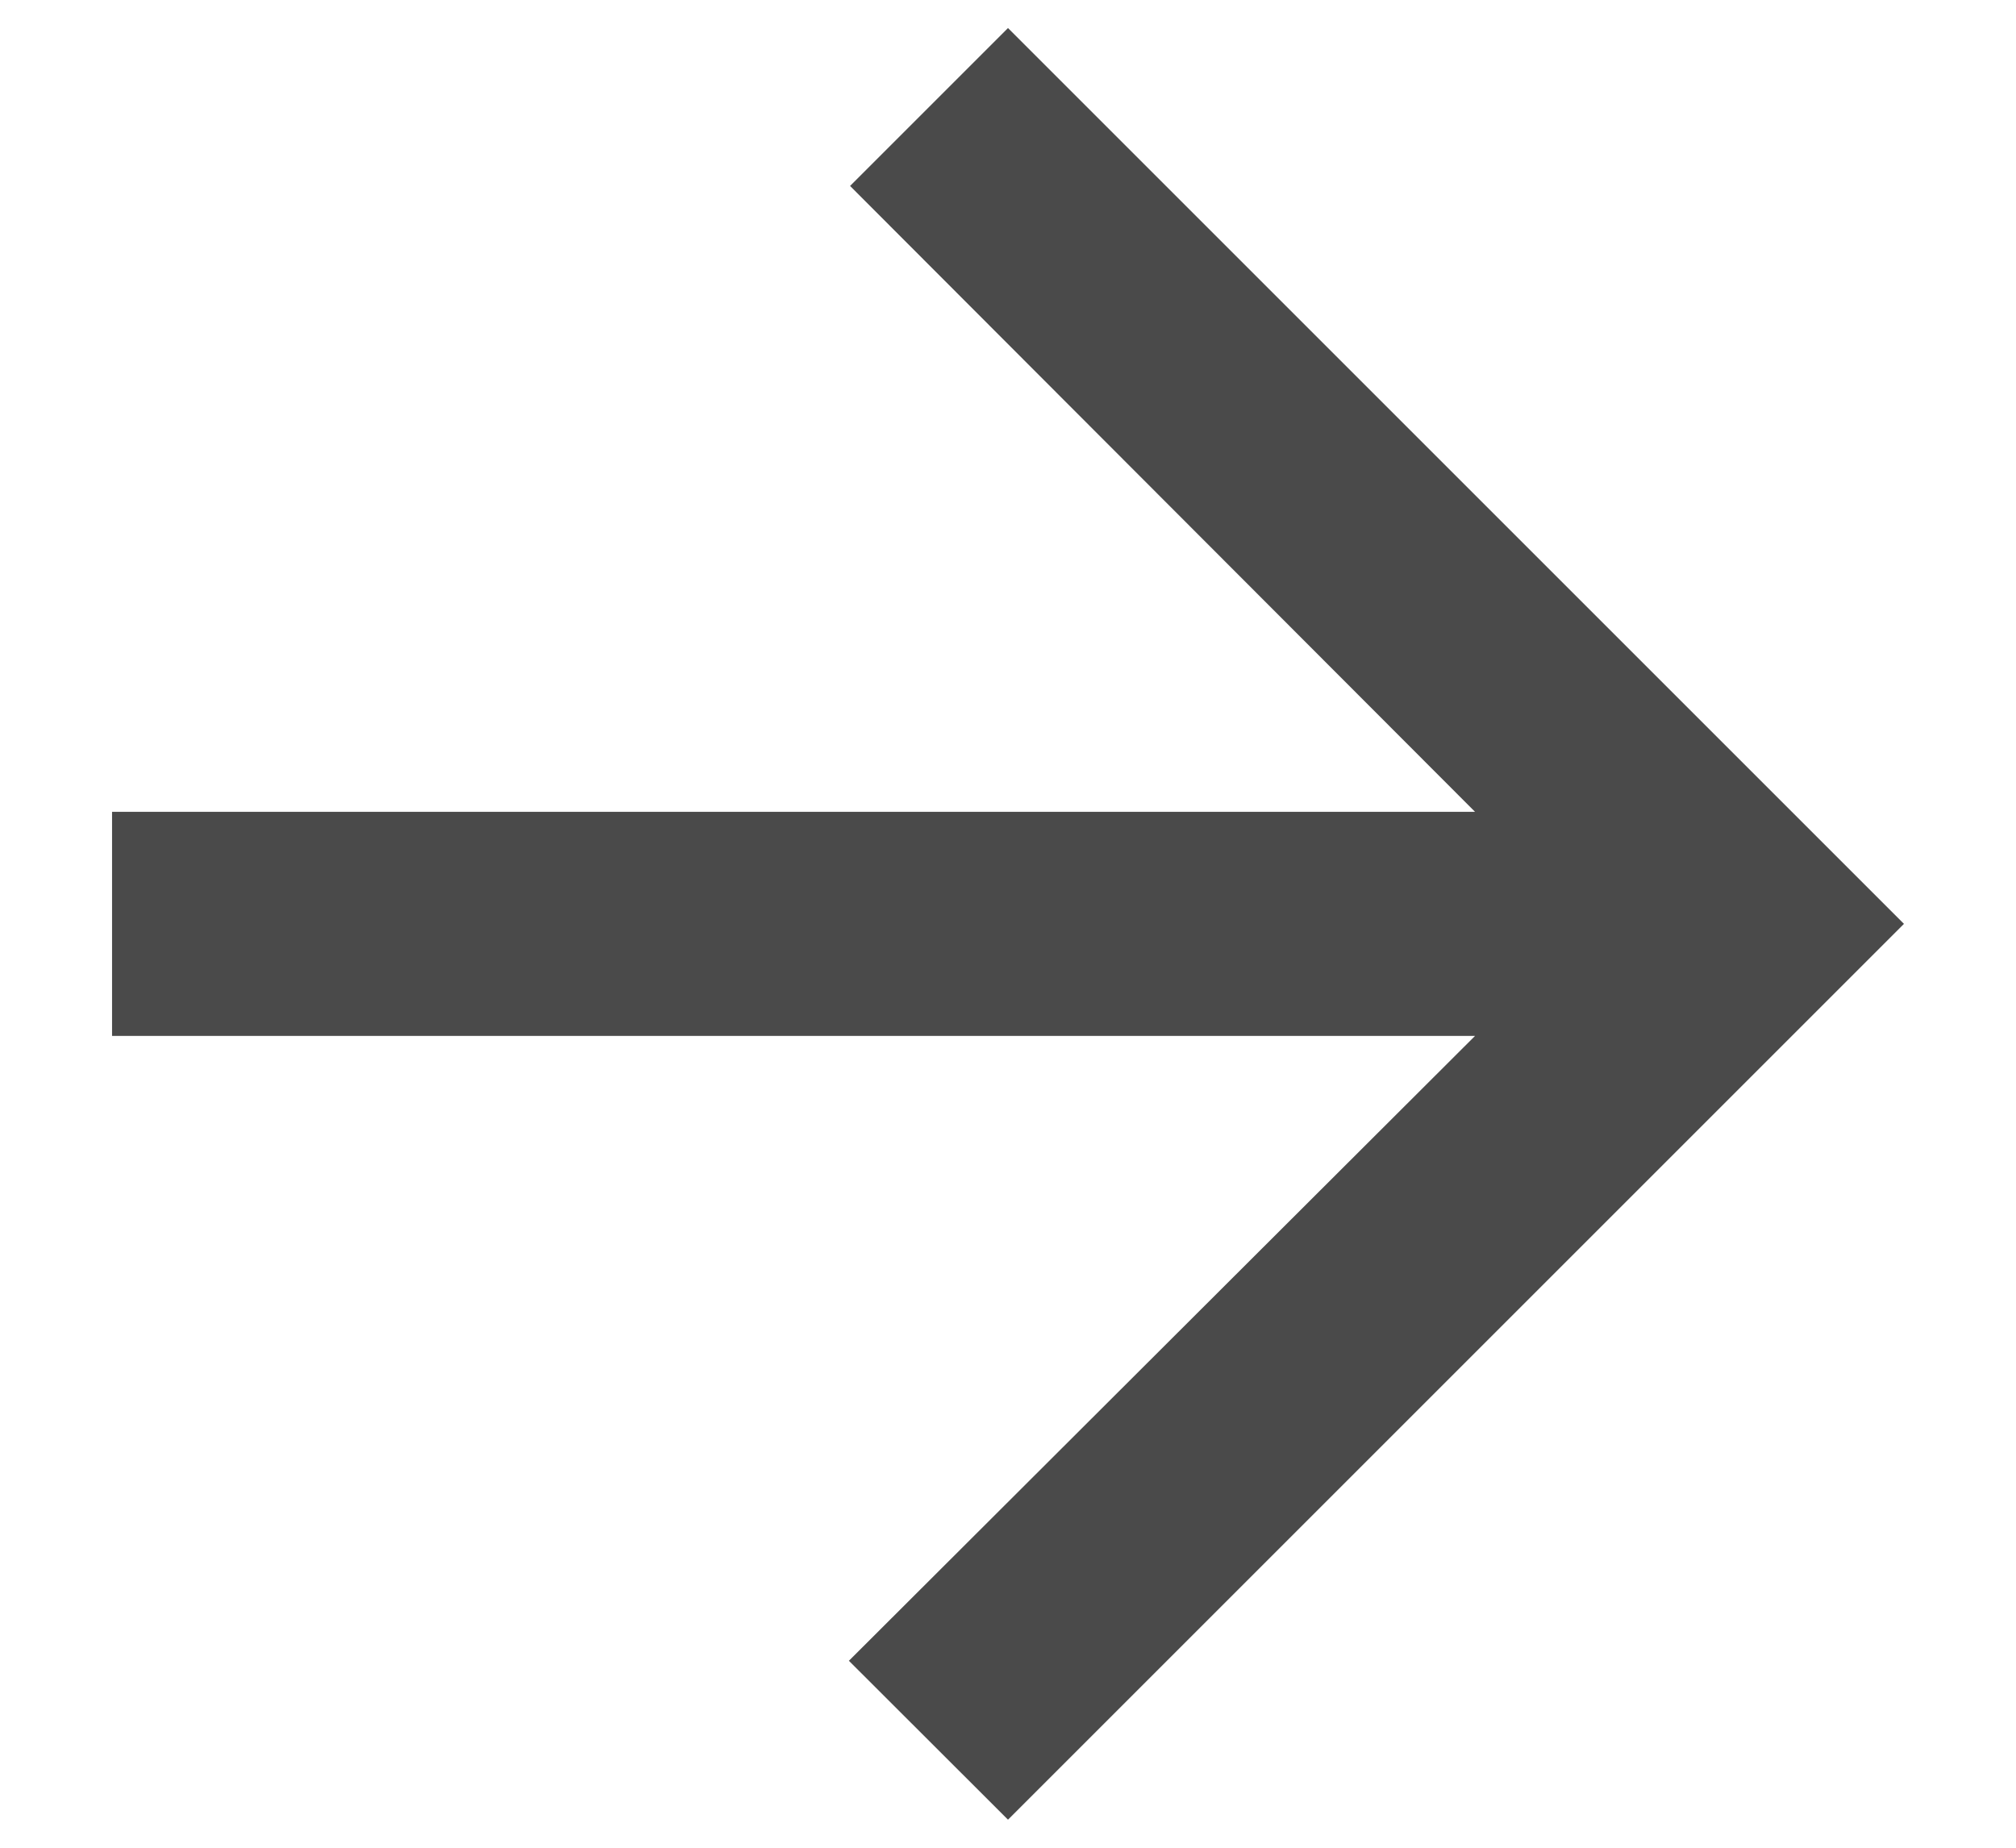
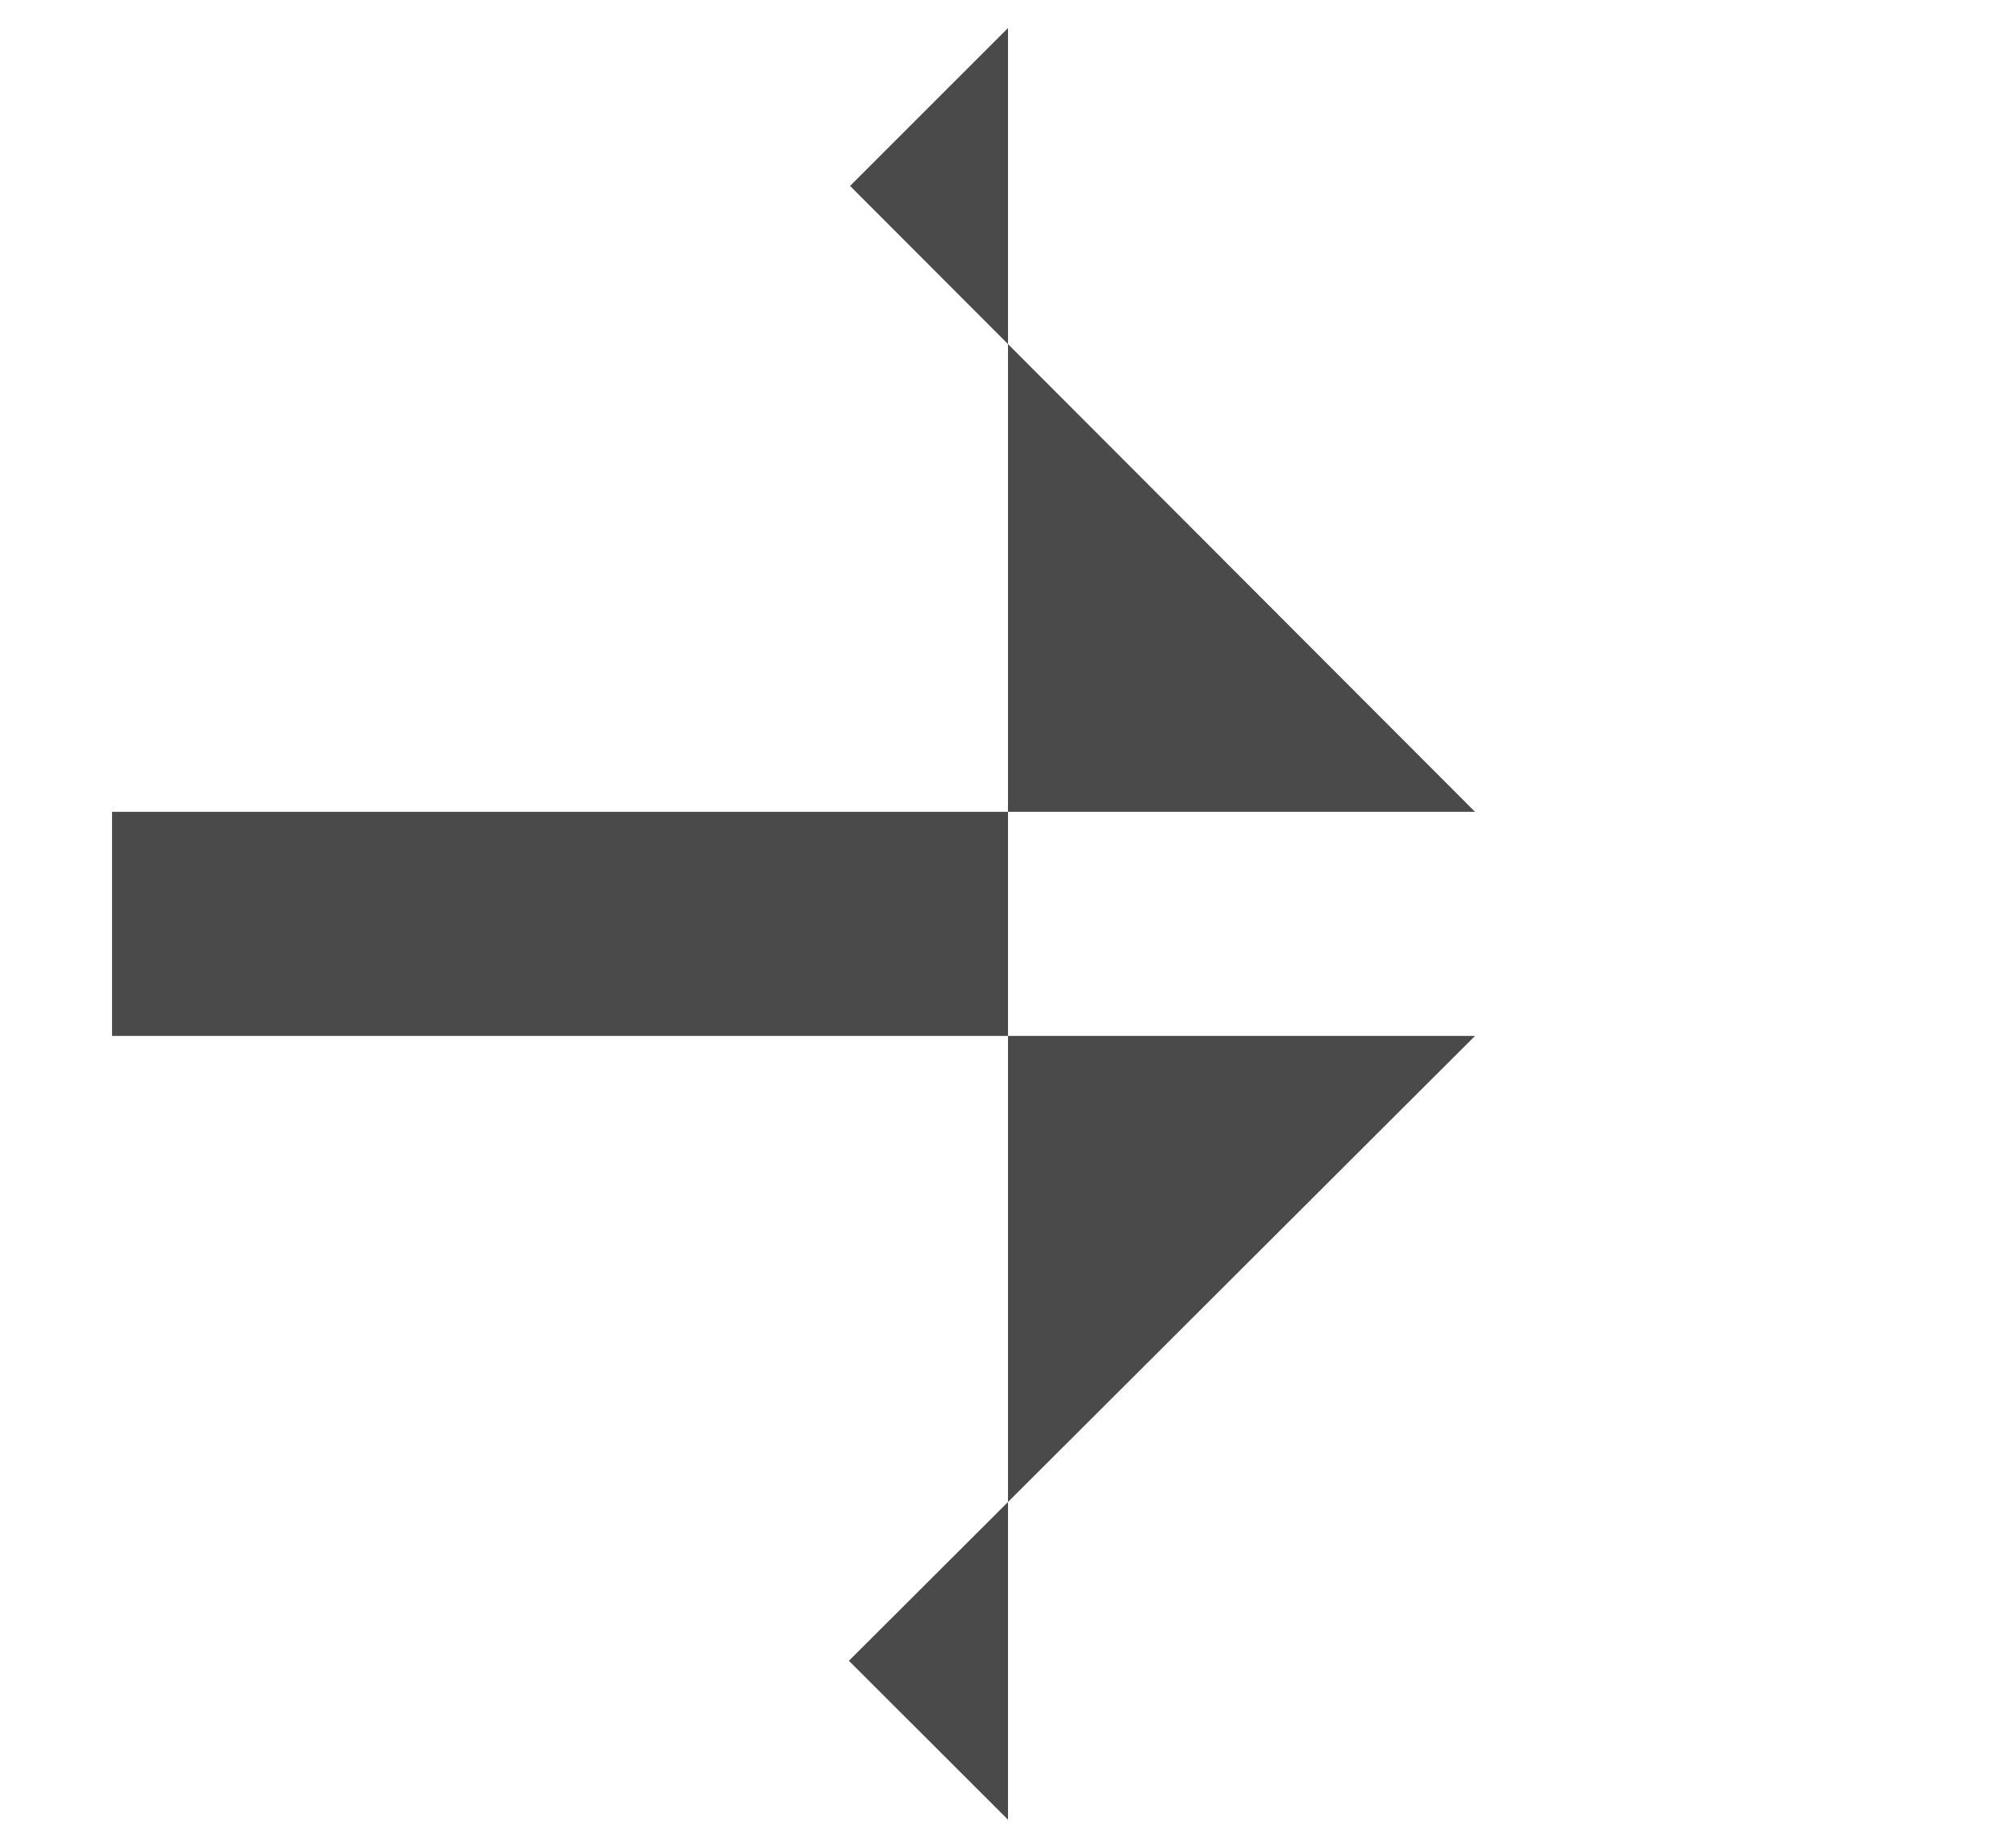
<svg xmlns="http://www.w3.org/2000/svg" width="12" height="11" viewBox="0 0 12 11" fill="none">
-   <path d="M6 0.167L5.06 1.107L8.78 4.833L0.667 4.833L0.667 6.167L8.78 6.167L5.053 9.887L6 10.833L11.333 5.5L6 0.167Z" fill="#4A4A4A" />
+   <path d="M6 0.167L5.06 1.107L8.78 4.833L0.667 4.833L0.667 6.167L8.78 6.167L5.053 9.887L6 10.833L6 0.167Z" fill="#4A4A4A" />
</svg>